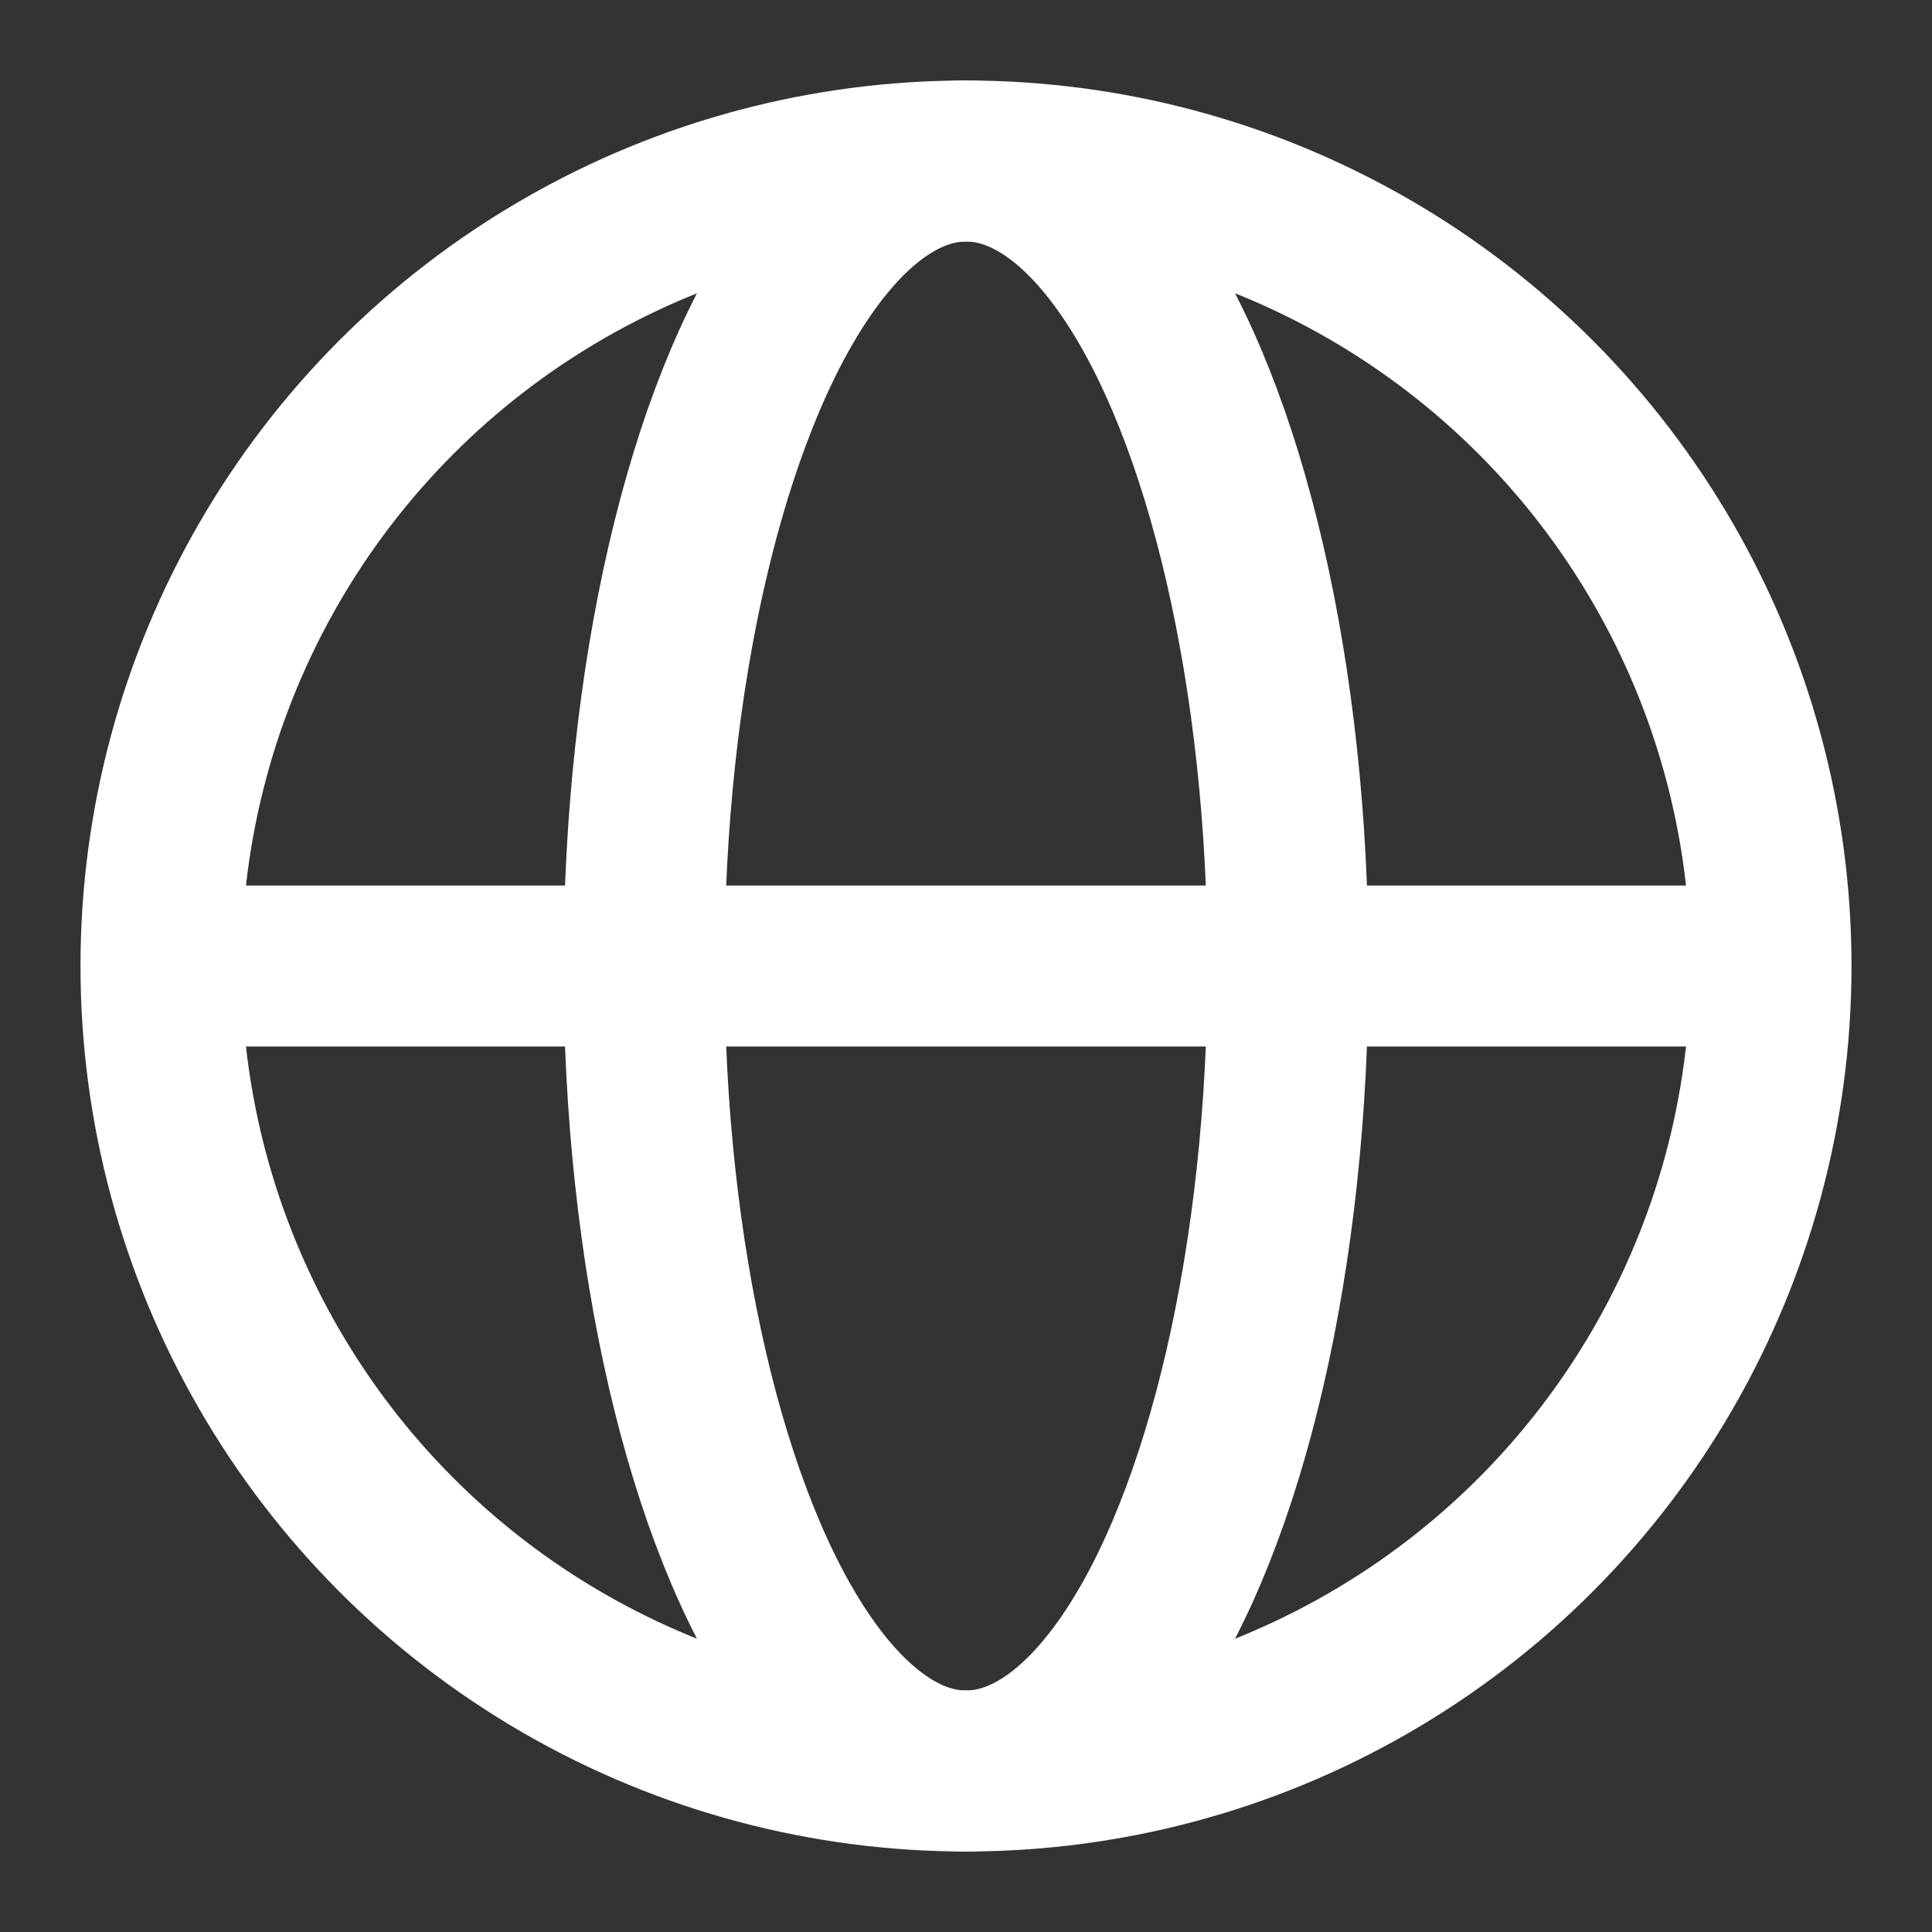
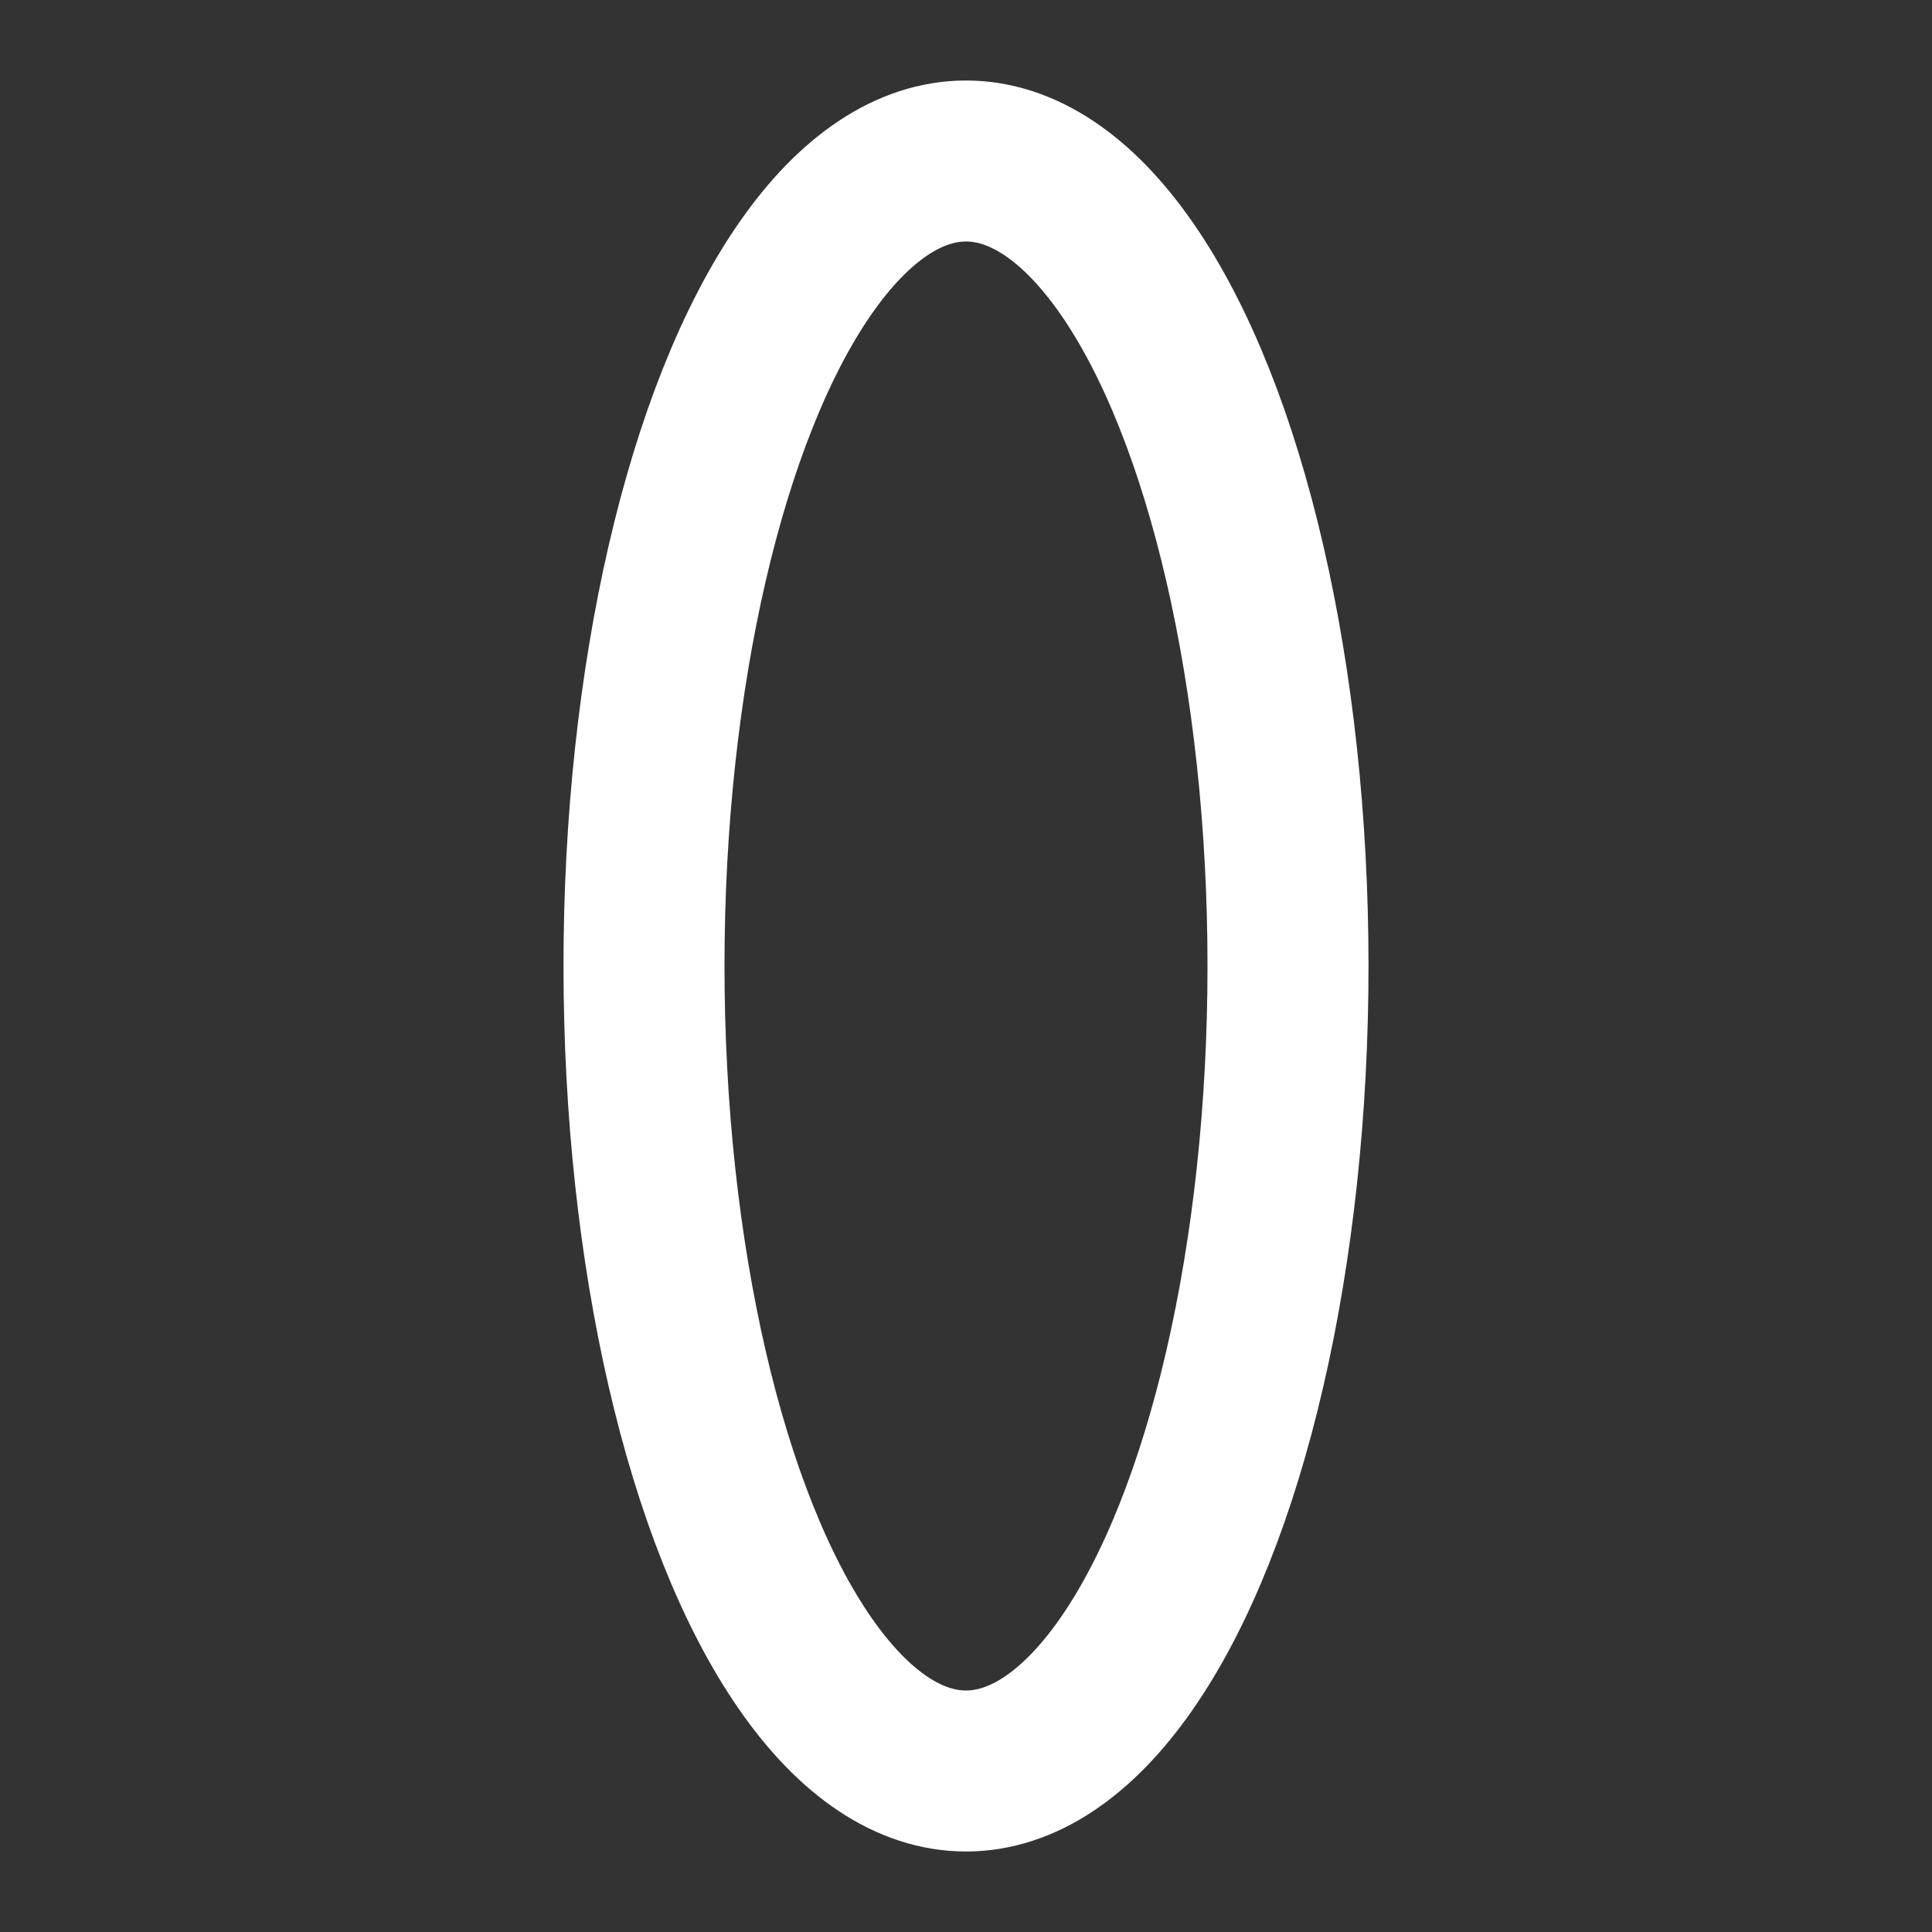
<svg xmlns="http://www.w3.org/2000/svg" width="24" height="24" viewBox="0 0 24 24">
  <rect x="0" y="0" width="24" height="24" fill="#333333" stroke="none" />
-   <circle cx="12" cy="12" r="10" fill="none" stroke="white" stroke-width="2" />
  <ellipse cx="12" cy="12" rx="4" ry="10" fill="none" stroke="white" stroke-width="2" />
-   <line x1="2" y1="12" x2="22" y2="12" stroke="white" stroke-width="2" />
</svg>